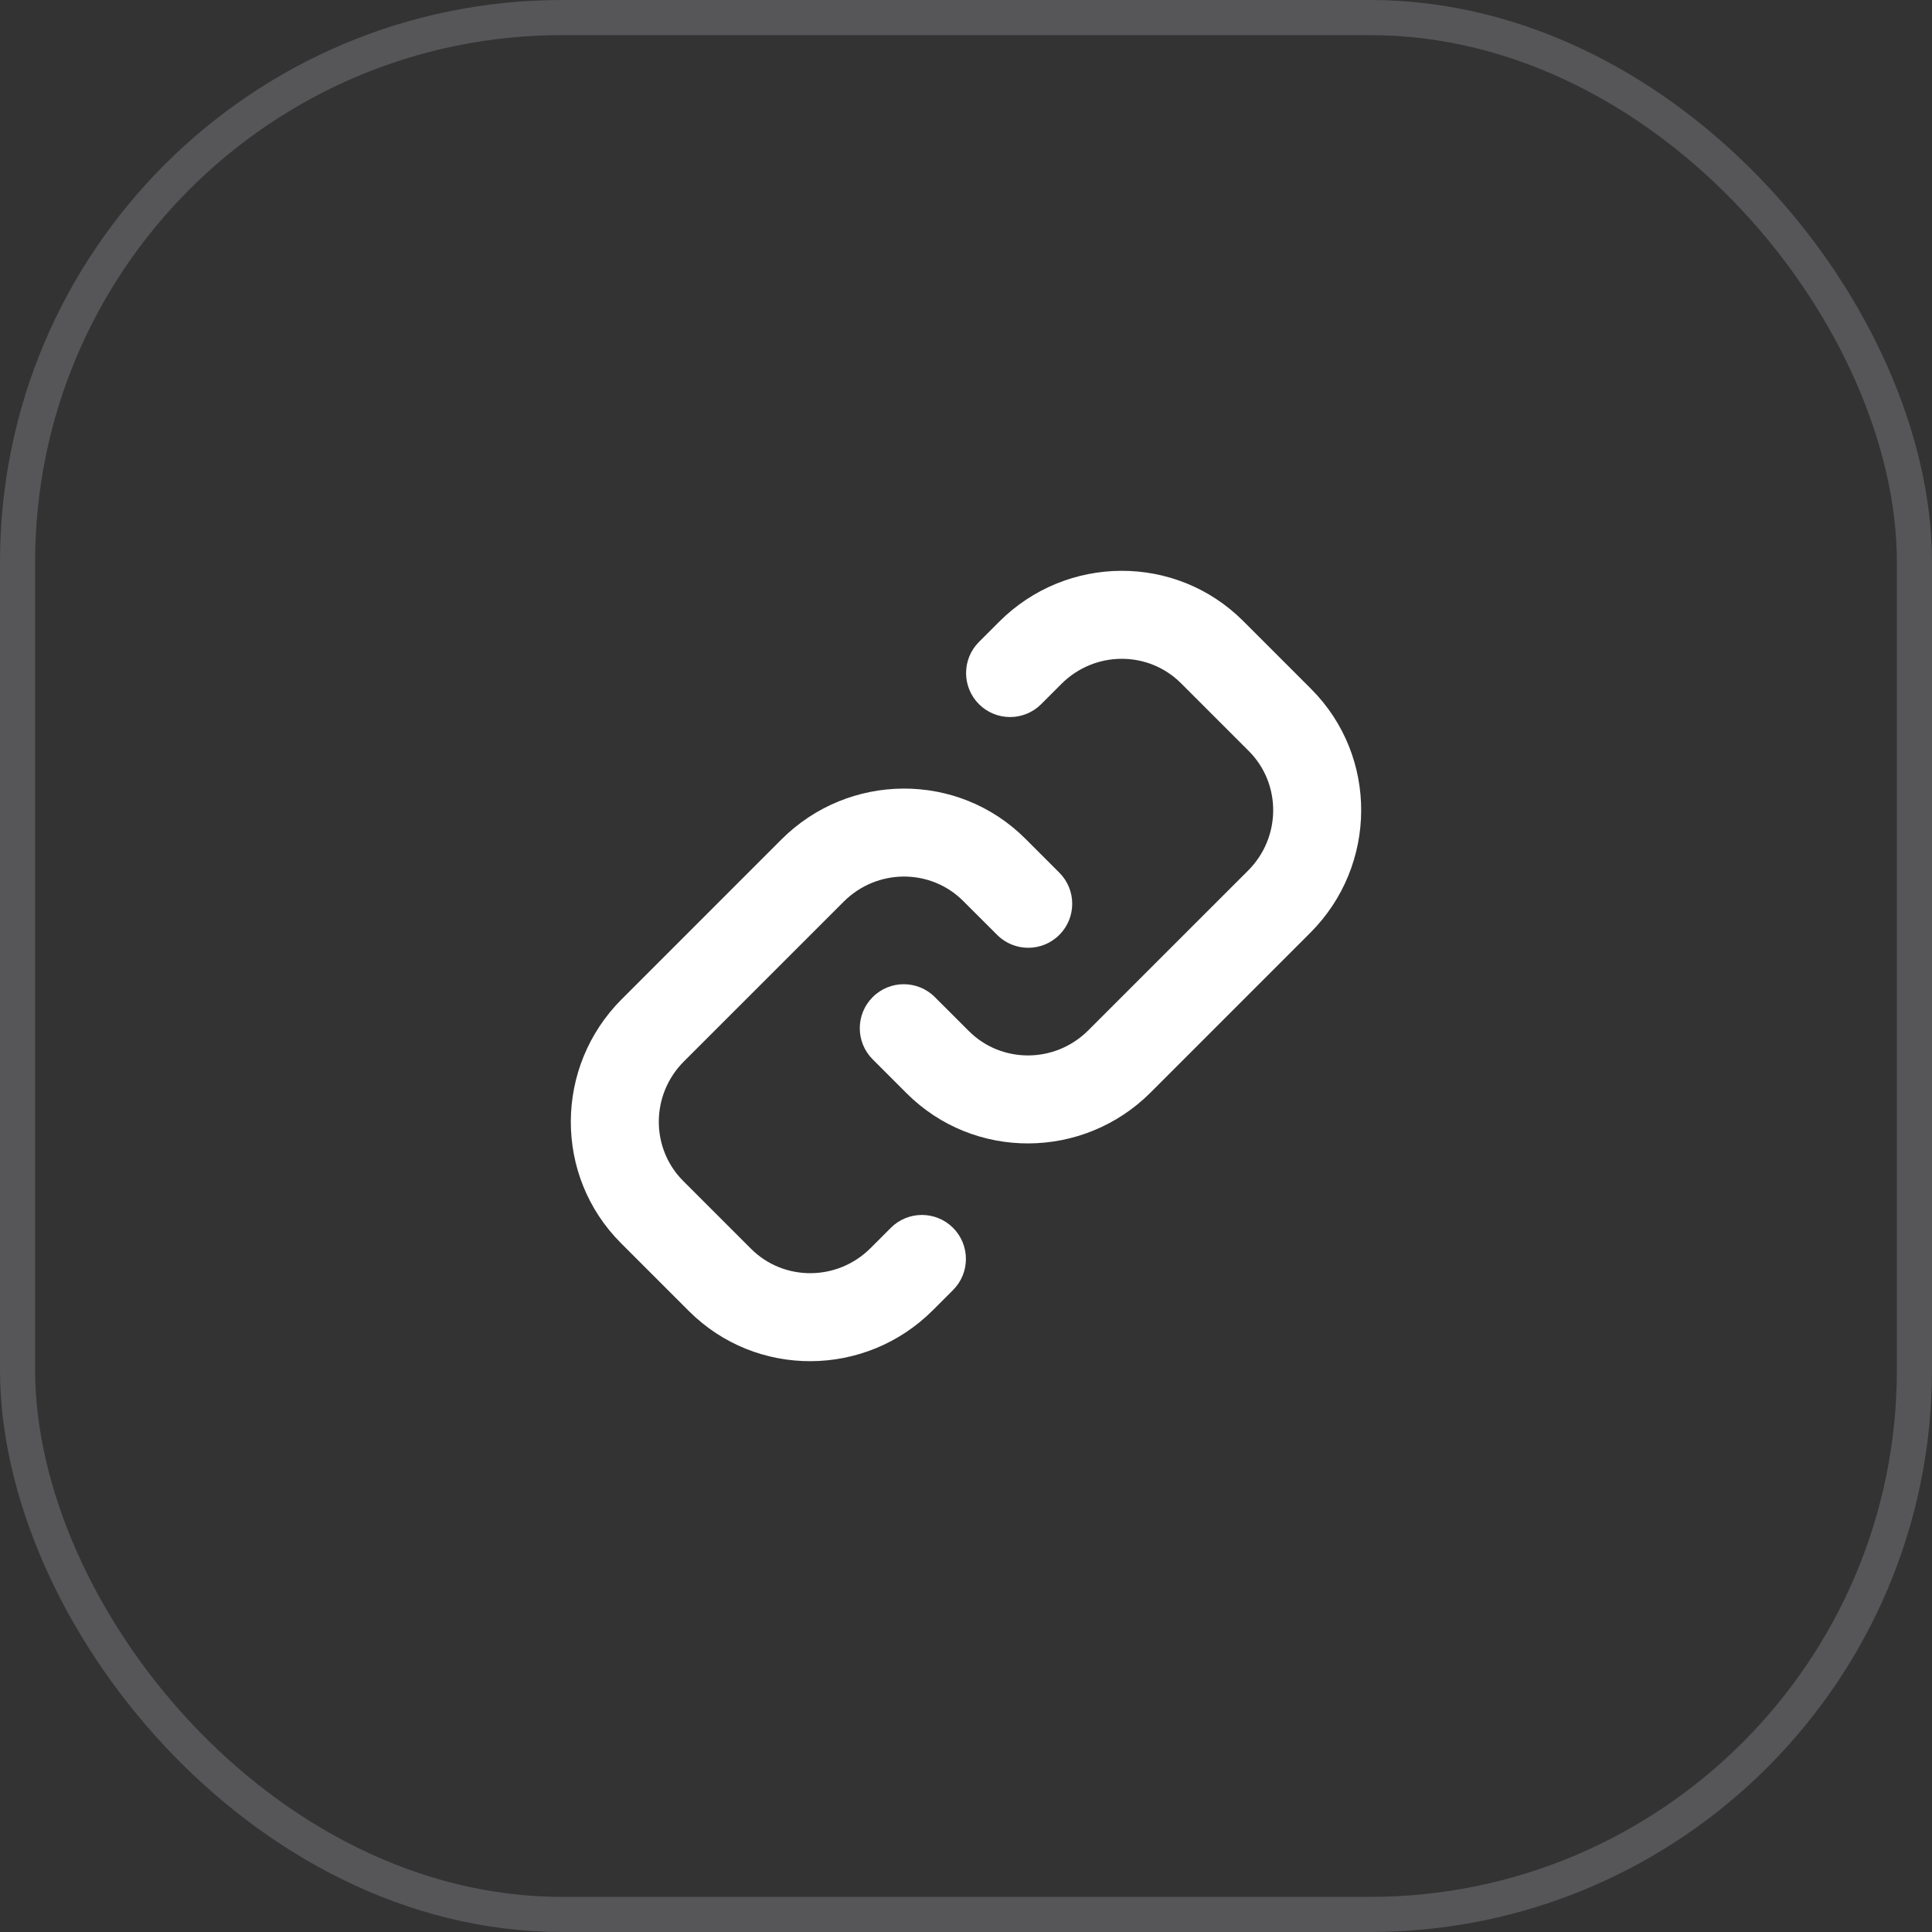
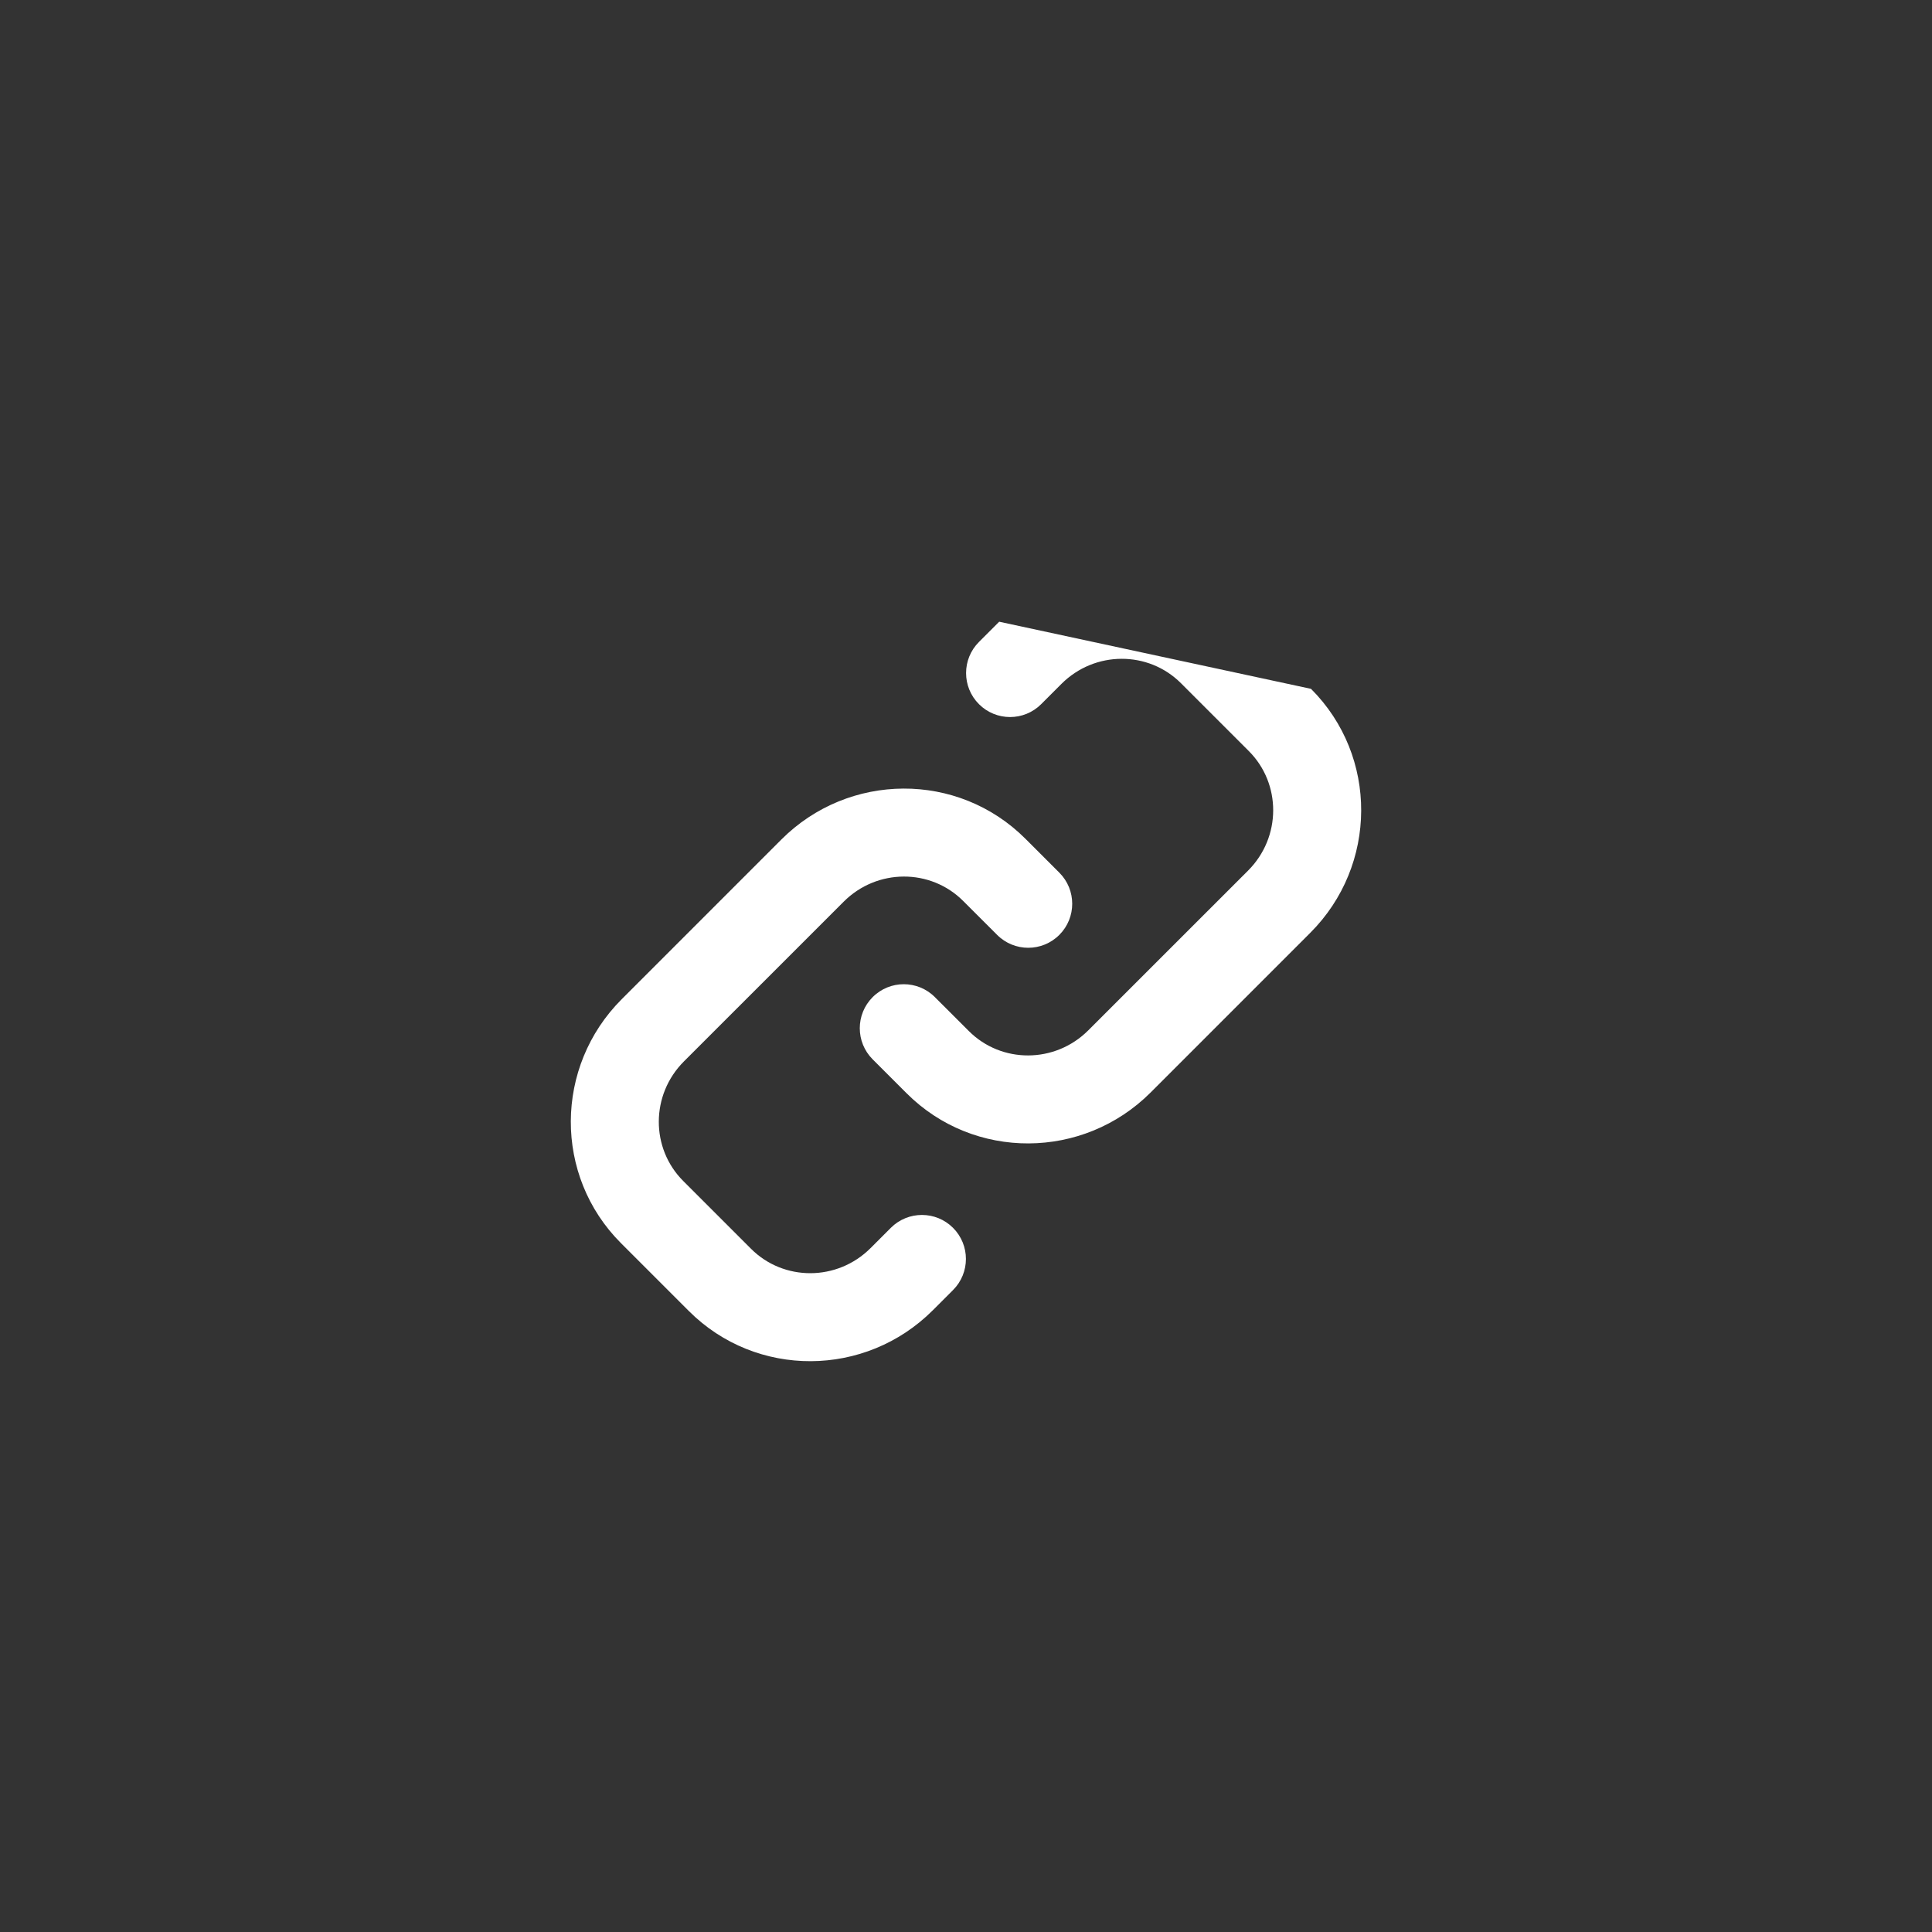
<svg xmlns="http://www.w3.org/2000/svg" width="55" height="55" viewBox="0 0 55 55" fill="none">
  <rect x="0" y="0" width="55" height="55" fill="#333333" stroke="none" />
-   <rect x="0.5" y="0.5" width="54" height="54" rx="15.5" stroke="#E1E0EF" stroke-opacity="0.2" />
-   <path fill-rule="evenodd" clip-rule="evenodd" d="M33.619 19.449C32.692 18.522 31.168 18.518 30.216 19.47L29.64 20.046C29.151 20.535 28.358 20.535 27.869 20.046C27.38 19.557 27.38 18.764 27.869 18.275L28.445 17.699C30.361 15.782 33.471 15.759 35.39 17.678L37.322 19.61C39.241 21.529 39.218 24.639 37.301 26.555L32.755 31.102C30.838 33.018 27.728 33.042 25.809 31.123L24.843 30.157C24.354 29.668 24.354 28.875 24.843 28.386C25.332 27.896 26.125 27.896 26.614 28.386L27.581 29.352C28.507 30.279 30.031 30.283 30.983 29.33L35.53 24.784C36.482 23.832 36.478 22.308 35.551 21.381L33.619 19.449ZM27.419 25.648C26.493 24.721 24.969 24.717 24.017 25.67L19.47 30.216C18.518 31.168 18.522 32.692 19.449 33.619L21.381 35.551C22.308 36.478 23.832 36.482 24.784 35.53L25.36 34.954C25.849 34.465 26.642 34.465 27.131 34.954C27.62 35.443 27.62 36.236 27.131 36.725L26.555 37.301C24.638 39.218 21.529 39.241 19.61 37.322L17.678 35.39C15.759 33.471 15.782 30.361 17.699 28.445L22.245 23.898C24.162 21.982 27.272 21.958 29.191 23.877L30.157 24.843C30.646 25.332 30.646 26.125 30.157 26.614C29.668 27.104 28.875 27.104 28.386 26.614L27.419 25.648Z" fill="white" />
+   <path fill-rule="evenodd" clip-rule="evenodd" d="M33.619 19.449C32.692 18.522 31.168 18.518 30.216 19.47L29.64 20.046C29.151 20.535 28.358 20.535 27.869 20.046C27.38 19.557 27.38 18.764 27.869 18.275L28.445 17.699L37.322 19.61C39.241 21.529 39.218 24.639 37.301 26.555L32.755 31.102C30.838 33.018 27.728 33.042 25.809 31.123L24.843 30.157C24.354 29.668 24.354 28.875 24.843 28.386C25.332 27.896 26.125 27.896 26.614 28.386L27.581 29.352C28.507 30.279 30.031 30.283 30.983 29.33L35.53 24.784C36.482 23.832 36.478 22.308 35.551 21.381L33.619 19.449ZM27.419 25.648C26.493 24.721 24.969 24.717 24.017 25.67L19.47 30.216C18.518 31.168 18.522 32.692 19.449 33.619L21.381 35.551C22.308 36.478 23.832 36.482 24.784 35.53L25.36 34.954C25.849 34.465 26.642 34.465 27.131 34.954C27.62 35.443 27.62 36.236 27.131 36.725L26.555 37.301C24.638 39.218 21.529 39.241 19.61 37.322L17.678 35.39C15.759 33.471 15.782 30.361 17.699 28.445L22.245 23.898C24.162 21.982 27.272 21.958 29.191 23.877L30.157 24.843C30.646 25.332 30.646 26.125 30.157 26.614C29.668 27.104 28.875 27.104 28.386 26.614L27.419 25.648Z" fill="white" />
</svg>